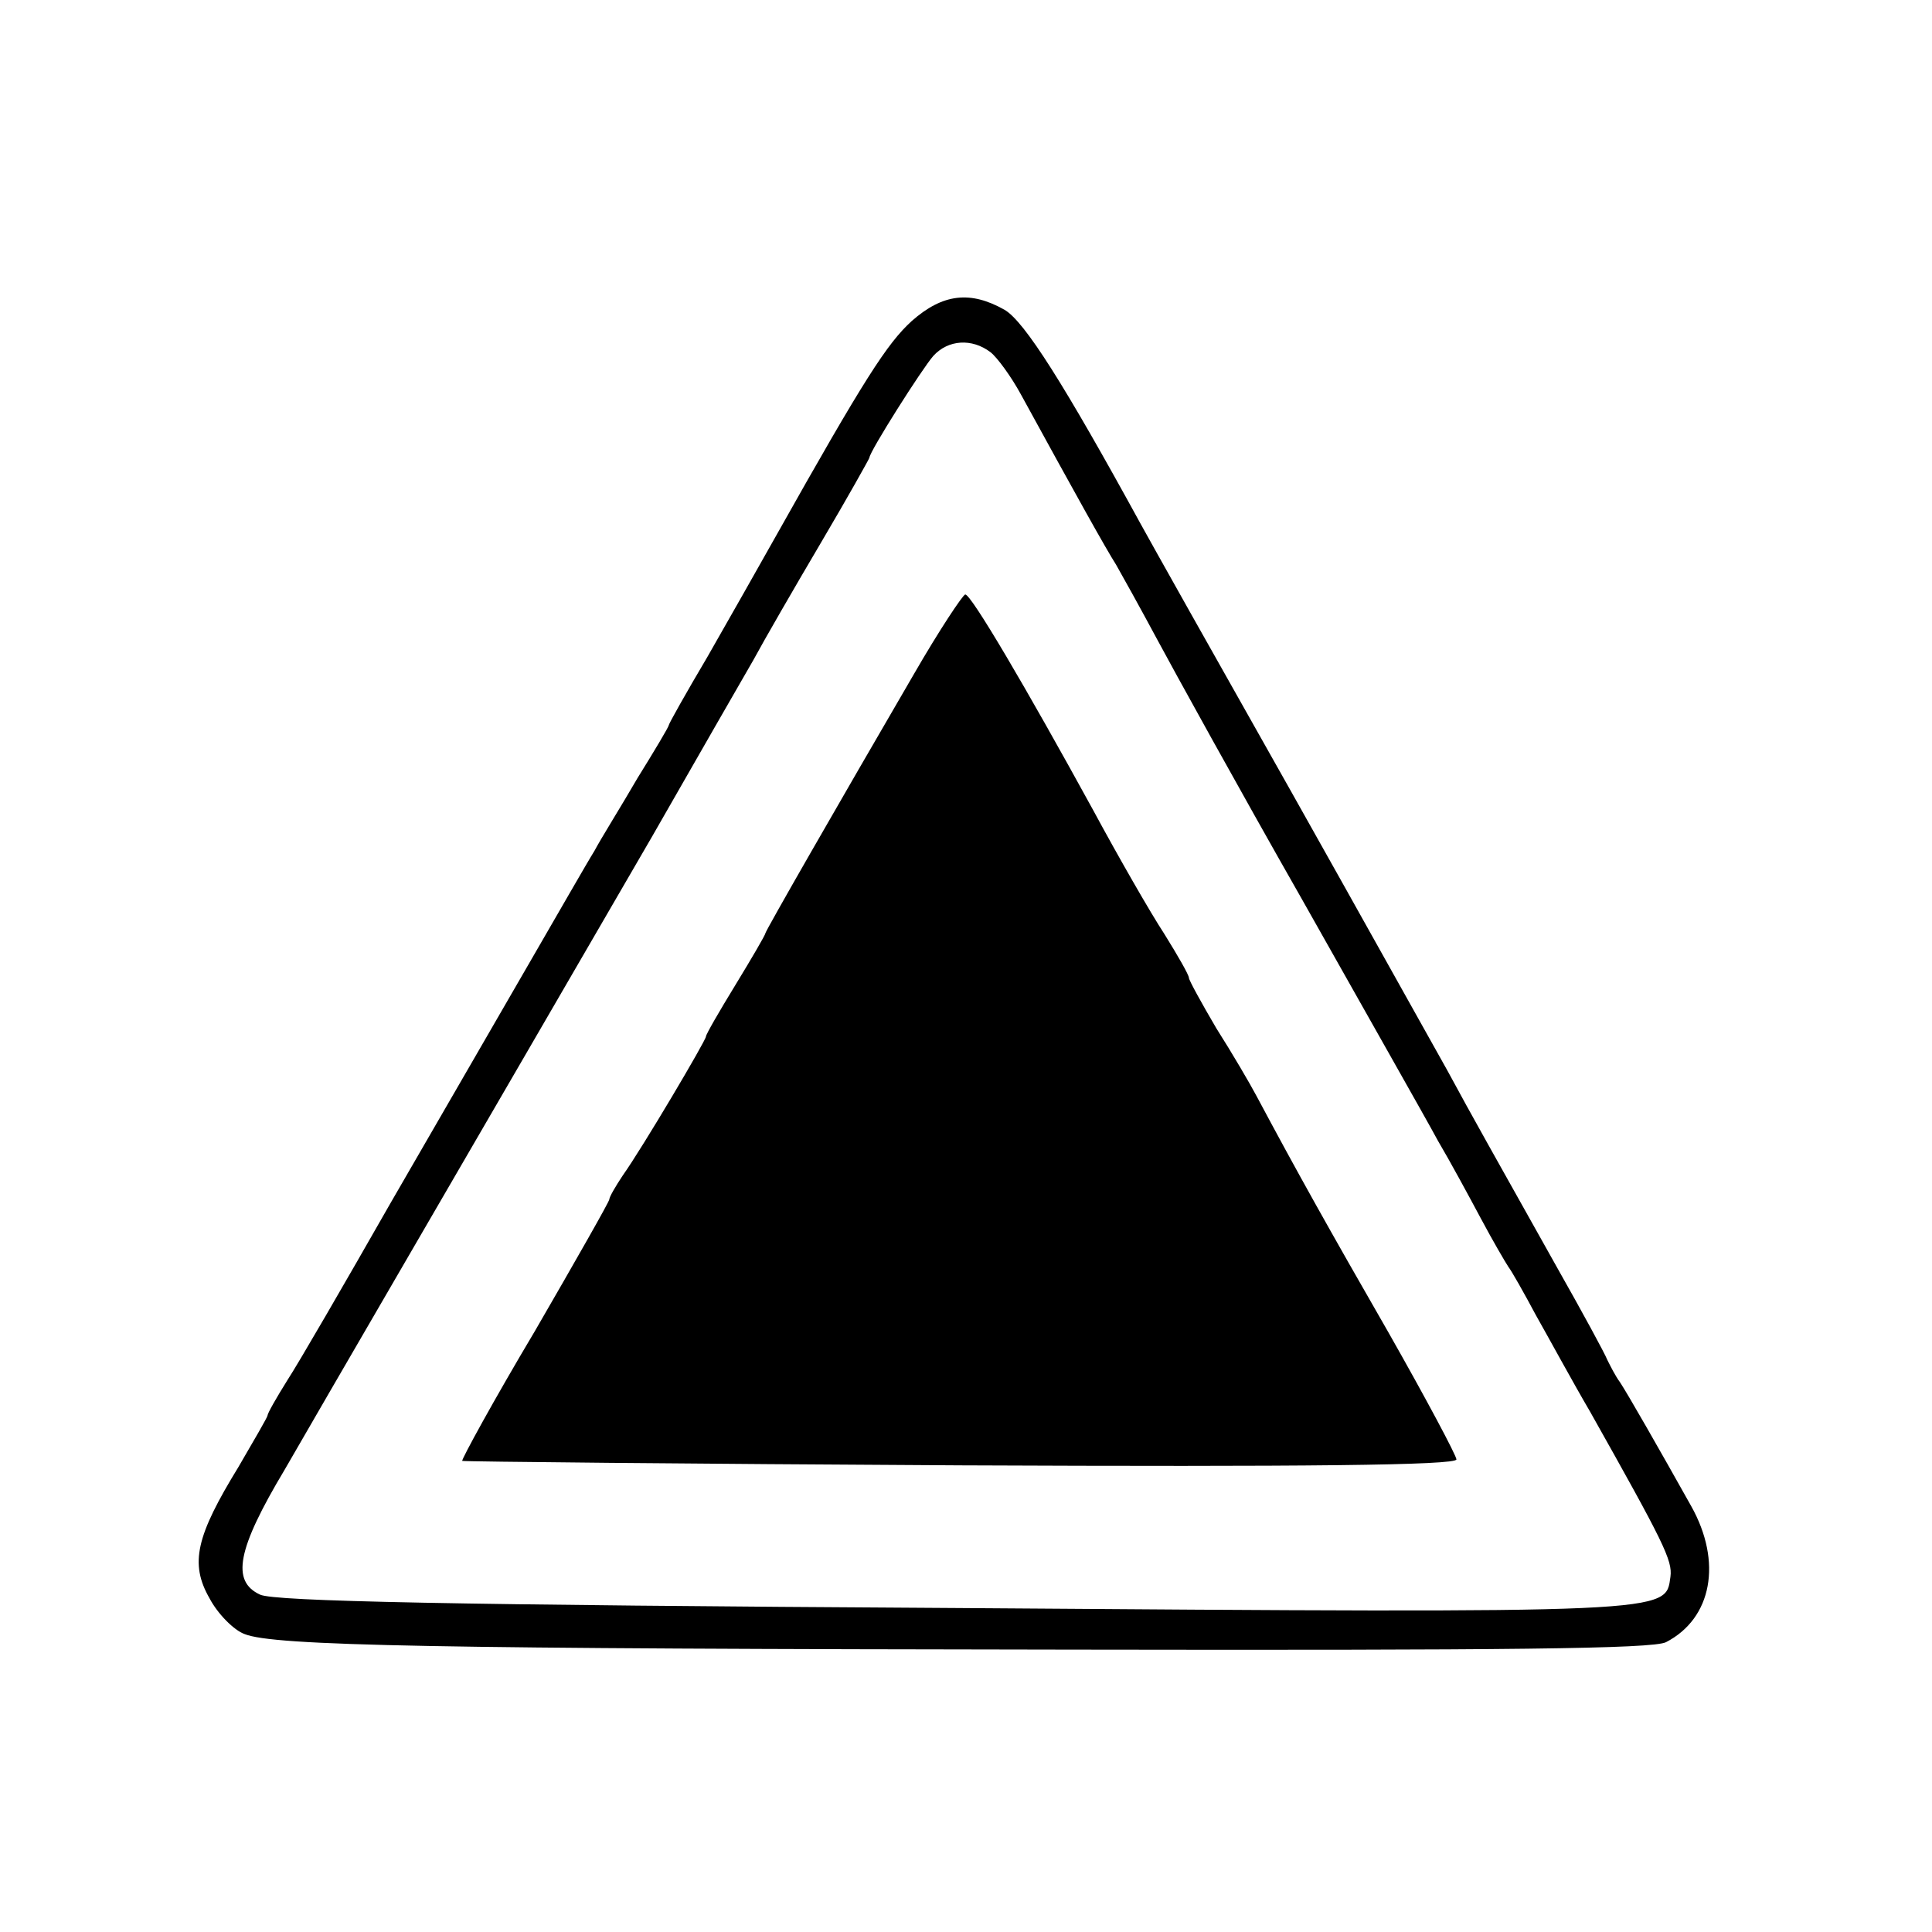
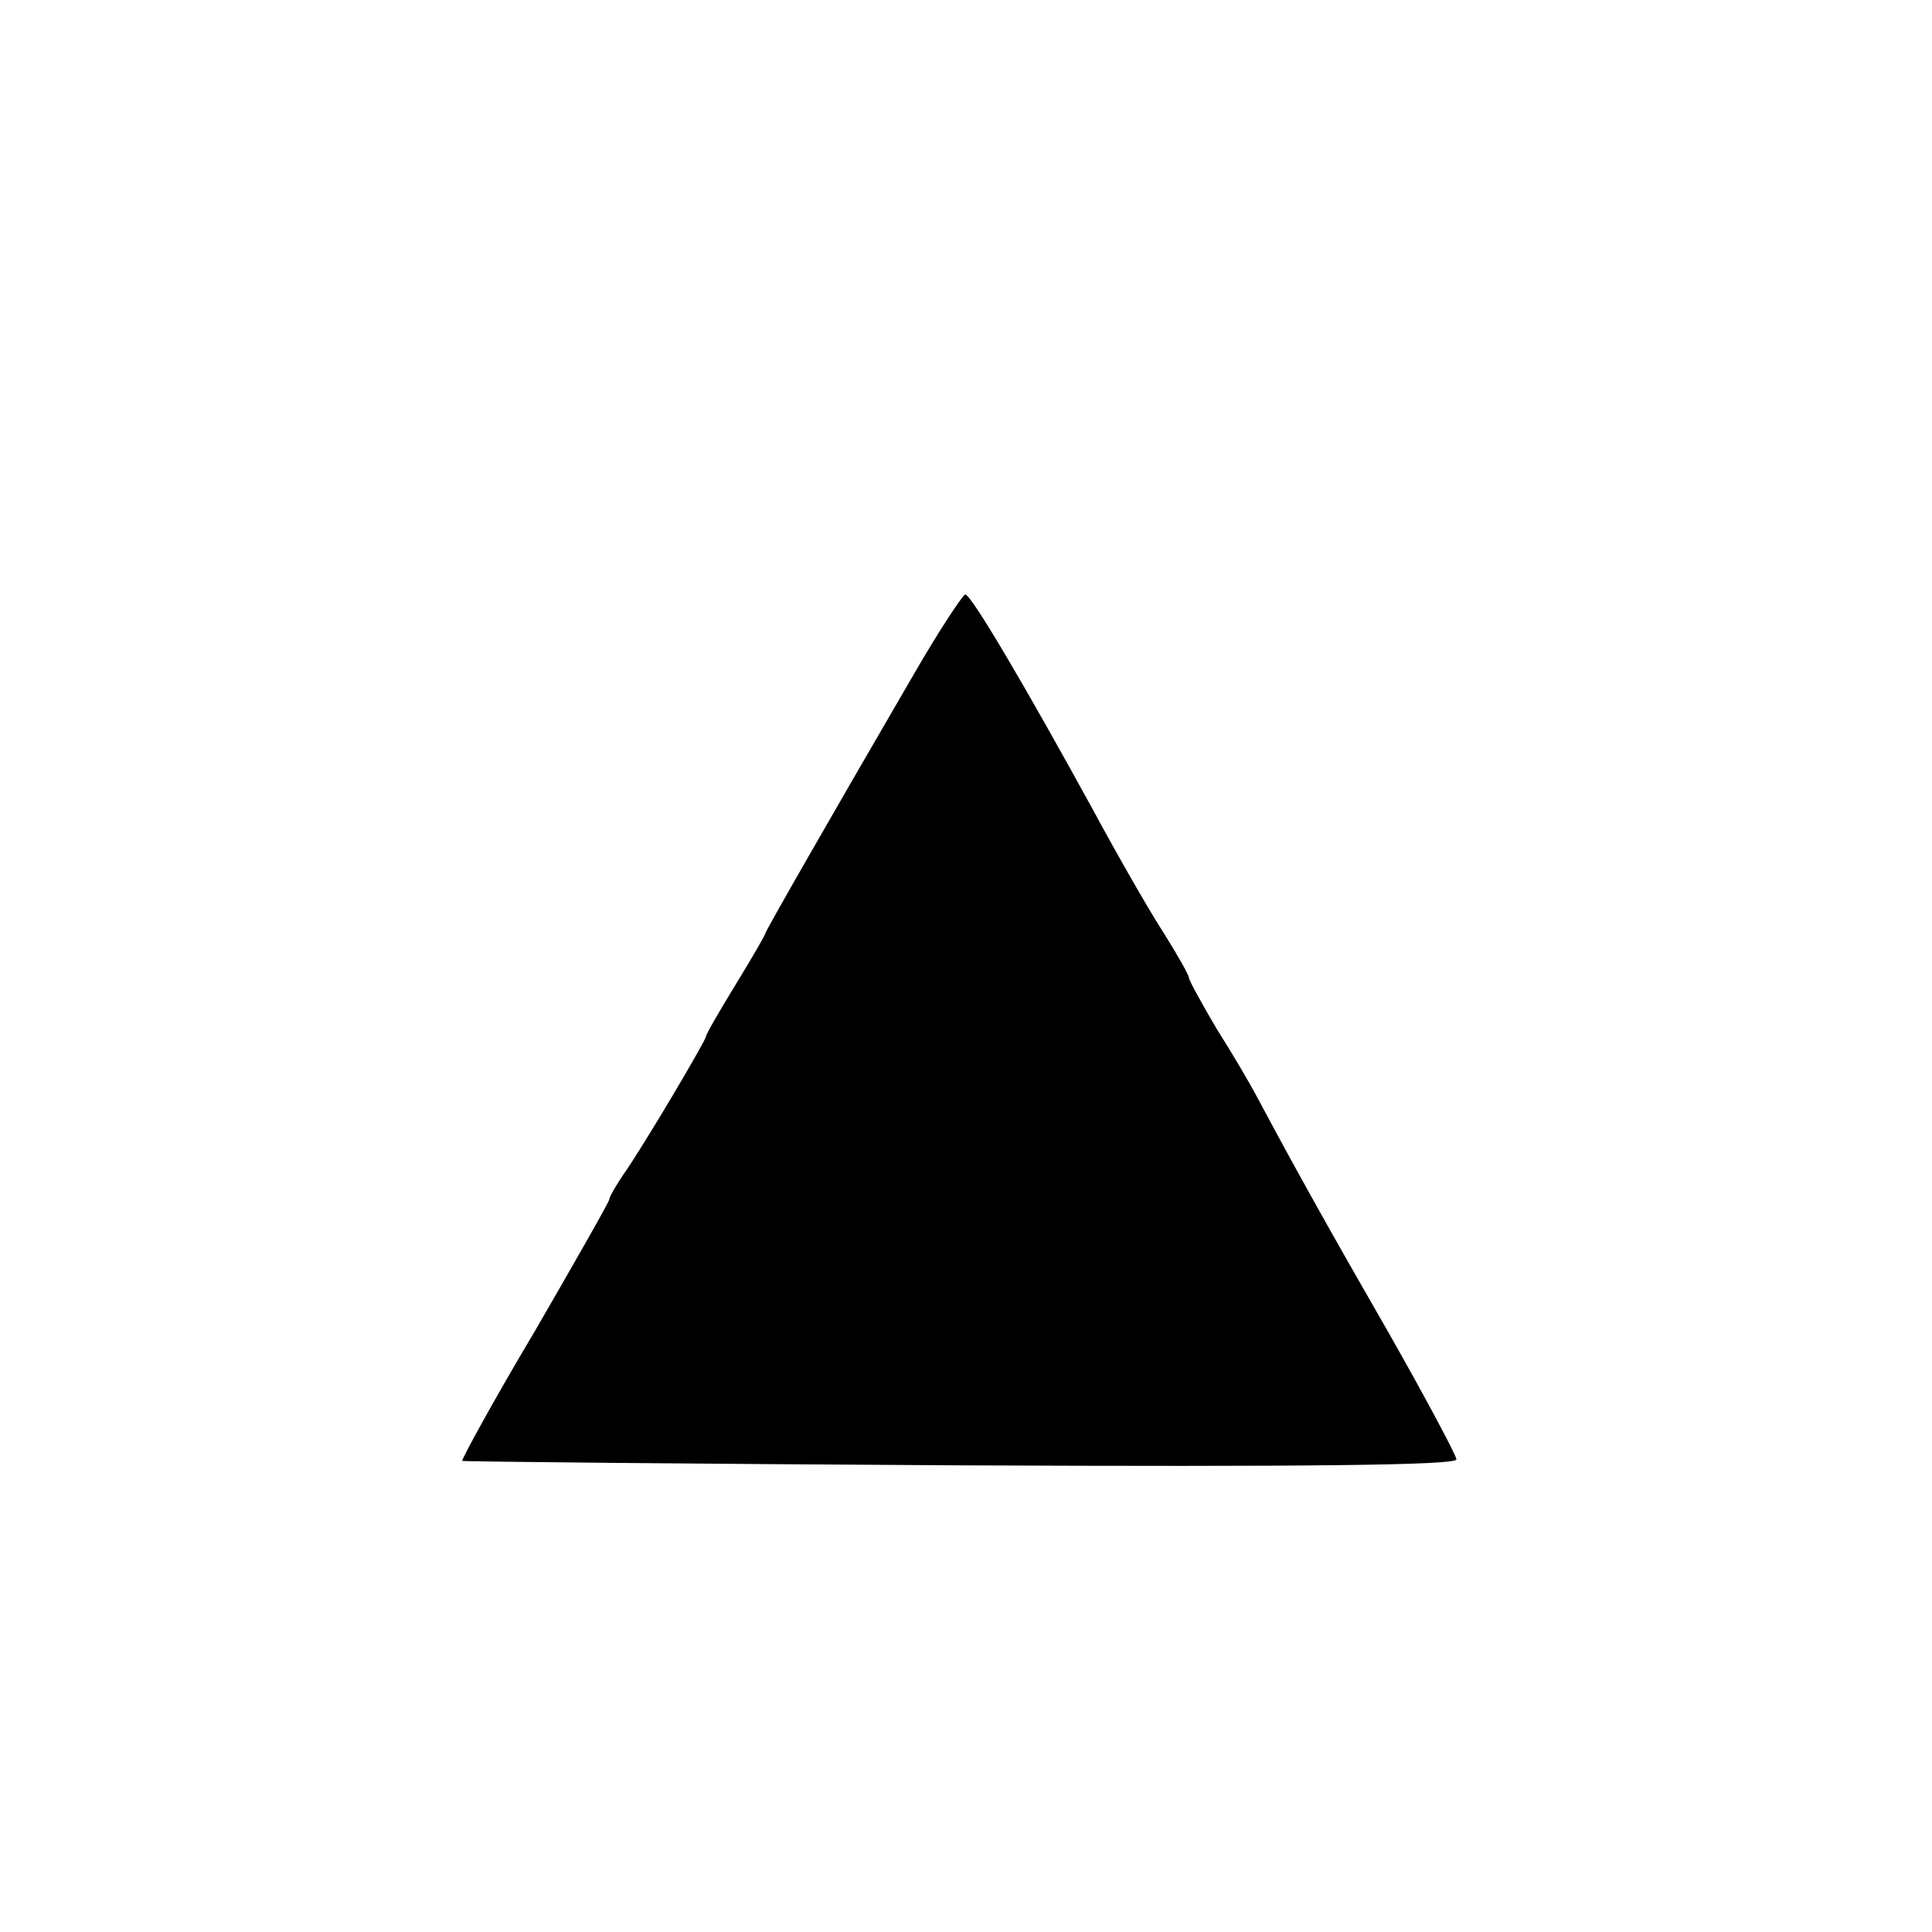
<svg xmlns="http://www.w3.org/2000/svg" version="1.0" width="260pt" height="260pt" viewBox="0 0 260 260" preserveAspectRatio="xMidYMid meet">
  <g transform="translate(0,260) scale(0.1,-0.1)" fill="#000000" stroke="none">
-     <path d="M1227 2168 c-33 -30 -64 -78 -182 -288 -23 -41 -65 -115 -93 -164 -29 -49 -52 -90 -52 -92 0 -2 -19 -34 -42 -71 -22 -38 -49 -81 -58 -98 -10 -16 -50 -86 -90 -155 -40 -69 -123 -213 -185 -320 -61 -107 -123 -214 -138 -237 -15 -24 -27 -45 -27 -48 0 -2 -18 -33 -39 -69 -57 -93 -66 -130 -39 -177 11 -21 33 -43 47 -48 39 -16 254 -20 1113 -21 587 -1 782 1 800 10 62 32 76 108 34 183 -42 75 -86 152 -96 167 -6 8 -13 22 -17 30 -3 8 -34 65 -68 125 -84 150 -113 201 -147 264 -17 30 -111 199 -210 375 -100 177 -191 339 -203 361 -103 188 -156 272 -183 288 -46 26 -83 22 -125 -15z m106 -42 c9 -7 28 -33 41 -57 75 -137 114 -207 128 -229 8 -14 33 -59 55 -100 22 -41 109 -199 195 -350 85 -151 168 -297 183 -325 16 -27 42 -75 58 -105 16 -30 33 -59 37 -65 4 -5 21 -35 37 -65 17 -30 49 -89 73 -130 99 -176 111 -200 108 -222 -7 -49 10 -49 -963 -42 -678 4 -916 9 -935 18 -39 18 -31 61 33 168 50 87 234 403 495 853 60 105 121 211 136 237 14 26 55 97 91 158 36 61 65 113 65 114 0 8 71 120 86 137 20 22 52 24 77 5z" />
    <path d="M1230 1693 c-103 -177 -200 -346 -200 -349 0 -2 -18 -33 -40 -69 -22 -36 -40 -67 -40 -70 0 -5 -85 -149 -112 -187 -10 -15 -18 -29 -18 -32 0 -3 -45 -82 -100 -177 -56 -94 -99 -173 -98 -175 2 -1 304 -4 671 -6 462 -2 667 0 667 8 0 5 -41 82 -91 170 -81 141 -123 216 -178 319 -9 17 -33 58 -54 91 -20 34 -37 65 -37 68 0 4 -15 30 -33 59 -19 29 -62 104 -96 167 -91 166 -164 290 -172 290 -3 0 -35 -48 -69 -107z" />
  </g>
</svg>